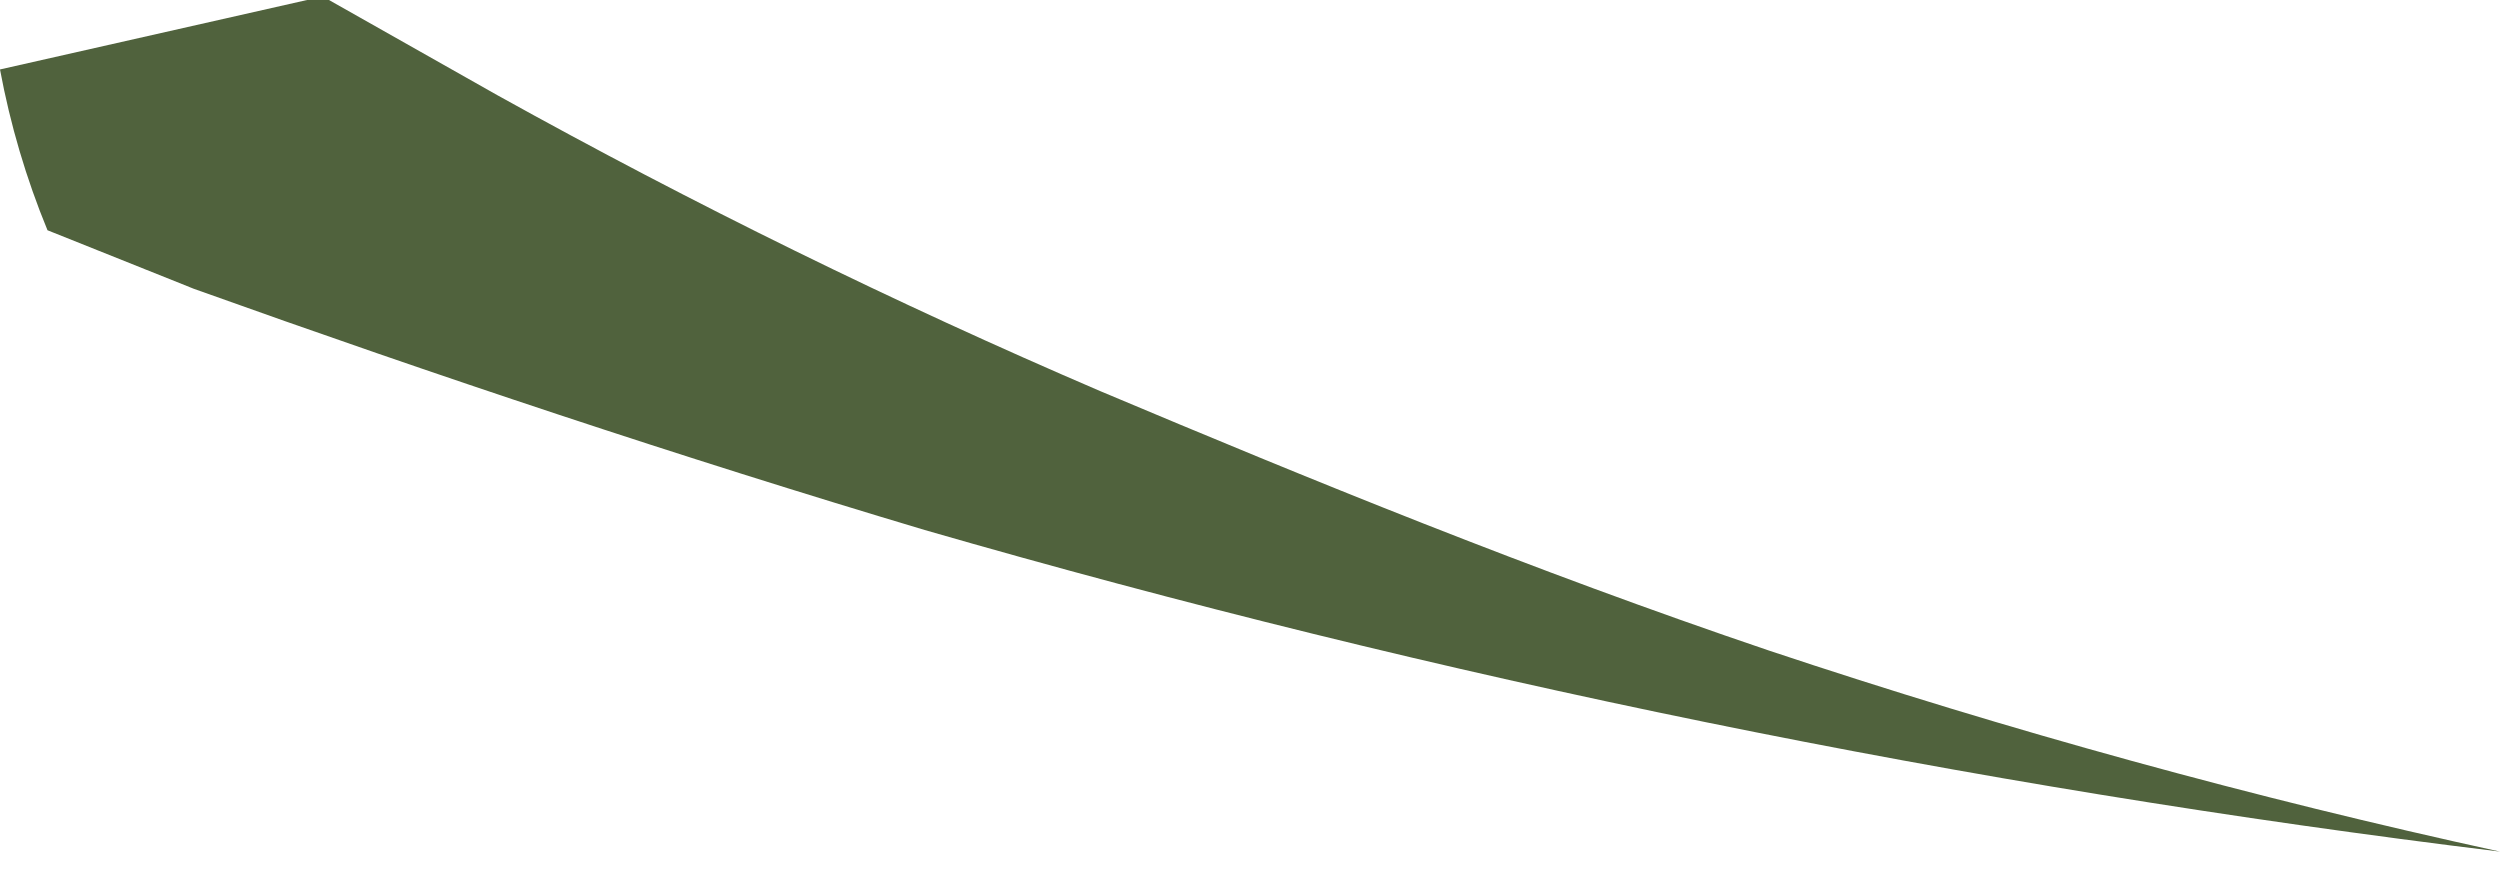
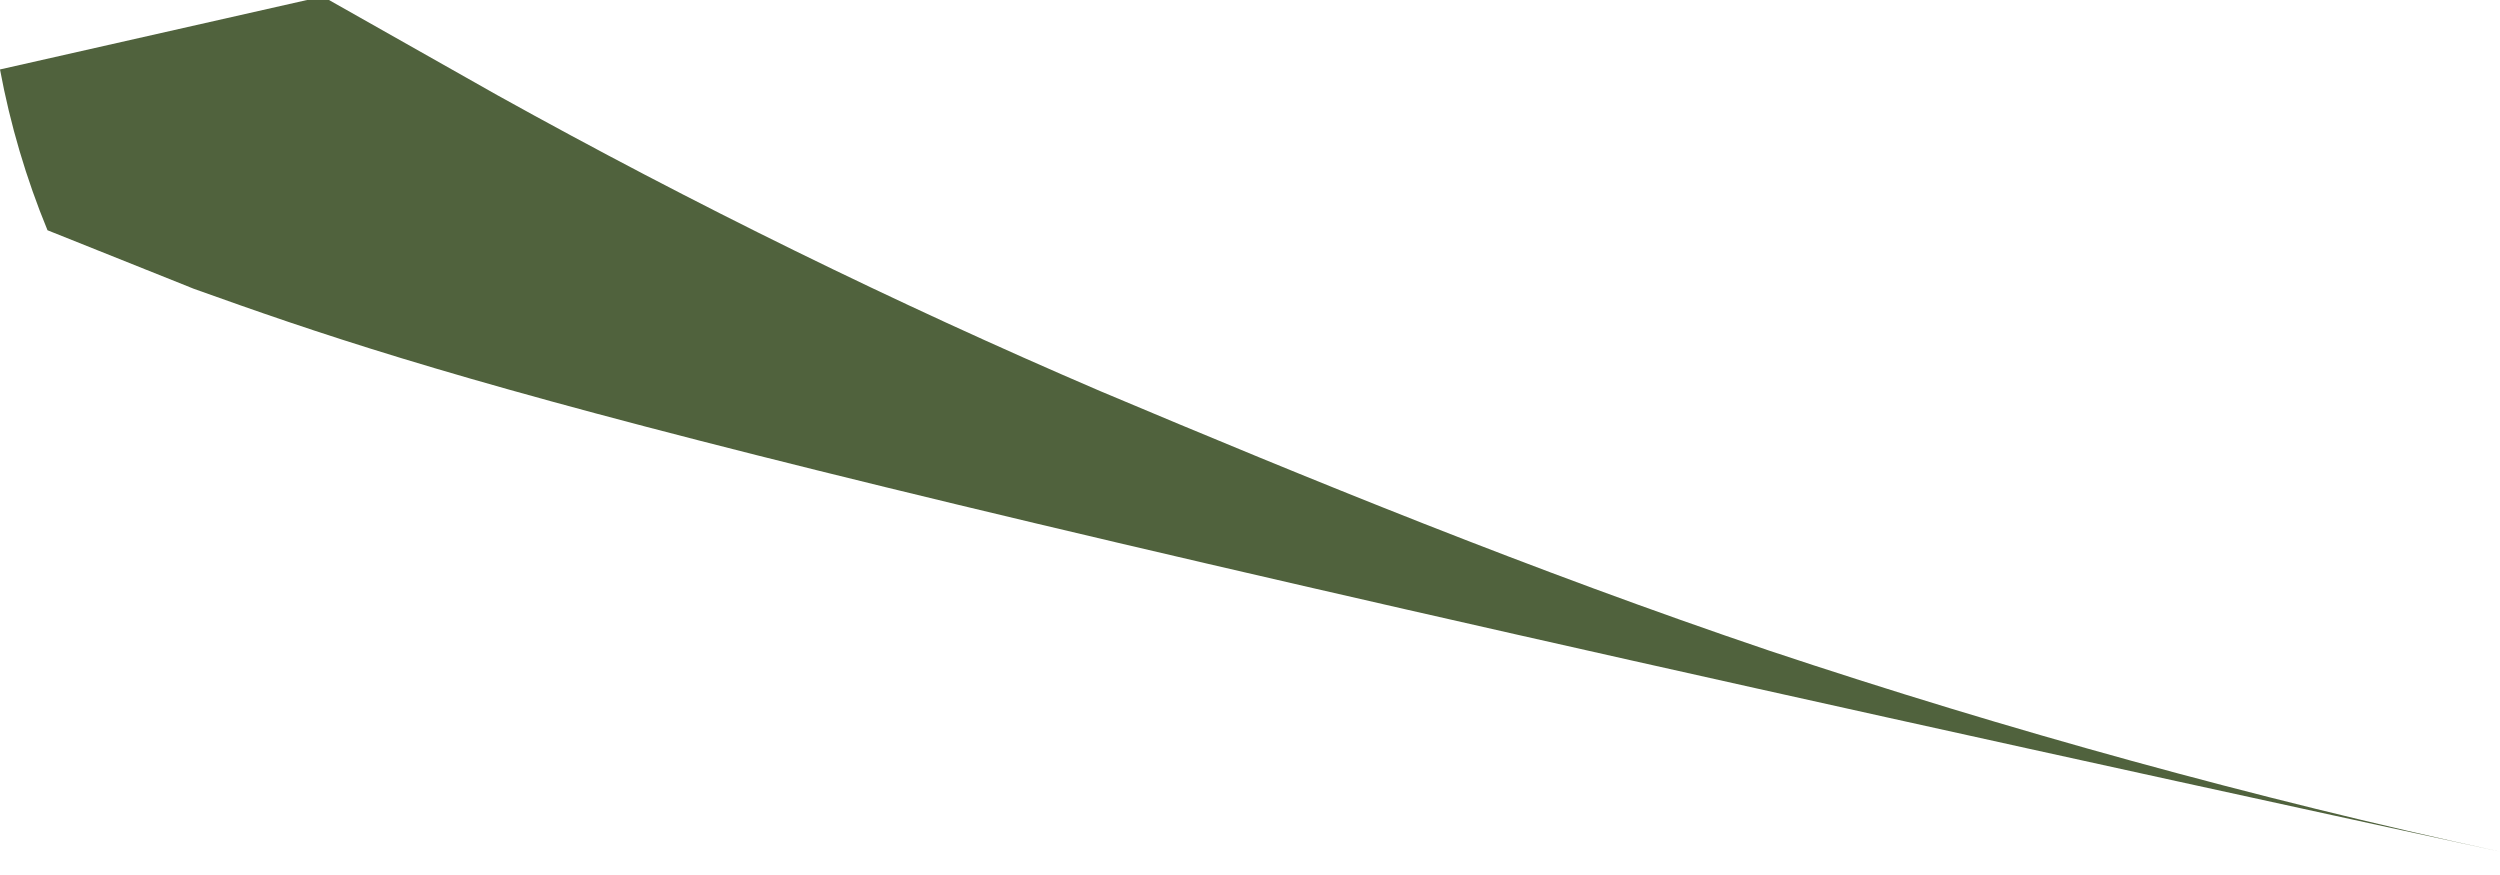
<svg xmlns="http://www.w3.org/2000/svg" width="60" height="21" viewBox="0 0 60 21" fill="none">
-   <path d="M11.93 2.281C16.631 4.893 21.462 7.265 26.404 9.386C31.404 11.492 36.755 13.684 42.457 15.614C48.215 17.535 54.071 19.146 60.001 20.439C47.213 18.876 34.571 16.294 22.193 12.72C16.316 10.965 10.527 9.035 4.649 6.93L1.14 5.526C0.628 4.283 0.246 2.989 0 1.667L7.369 0H7.895L11.93 2.281Z" fill="#50623D" />
+   <path d="M11.93 2.281C16.631 4.893 21.462 7.265 26.404 9.386C31.404 11.492 36.755 13.684 42.457 15.614C48.215 17.535 54.071 19.146 60.001 20.439C16.316 10.965 10.527 9.035 4.649 6.93L1.14 5.526C0.628 4.283 0.246 2.989 0 1.667L7.369 0H7.895L11.93 2.281Z" fill="#50623D" />
</svg>